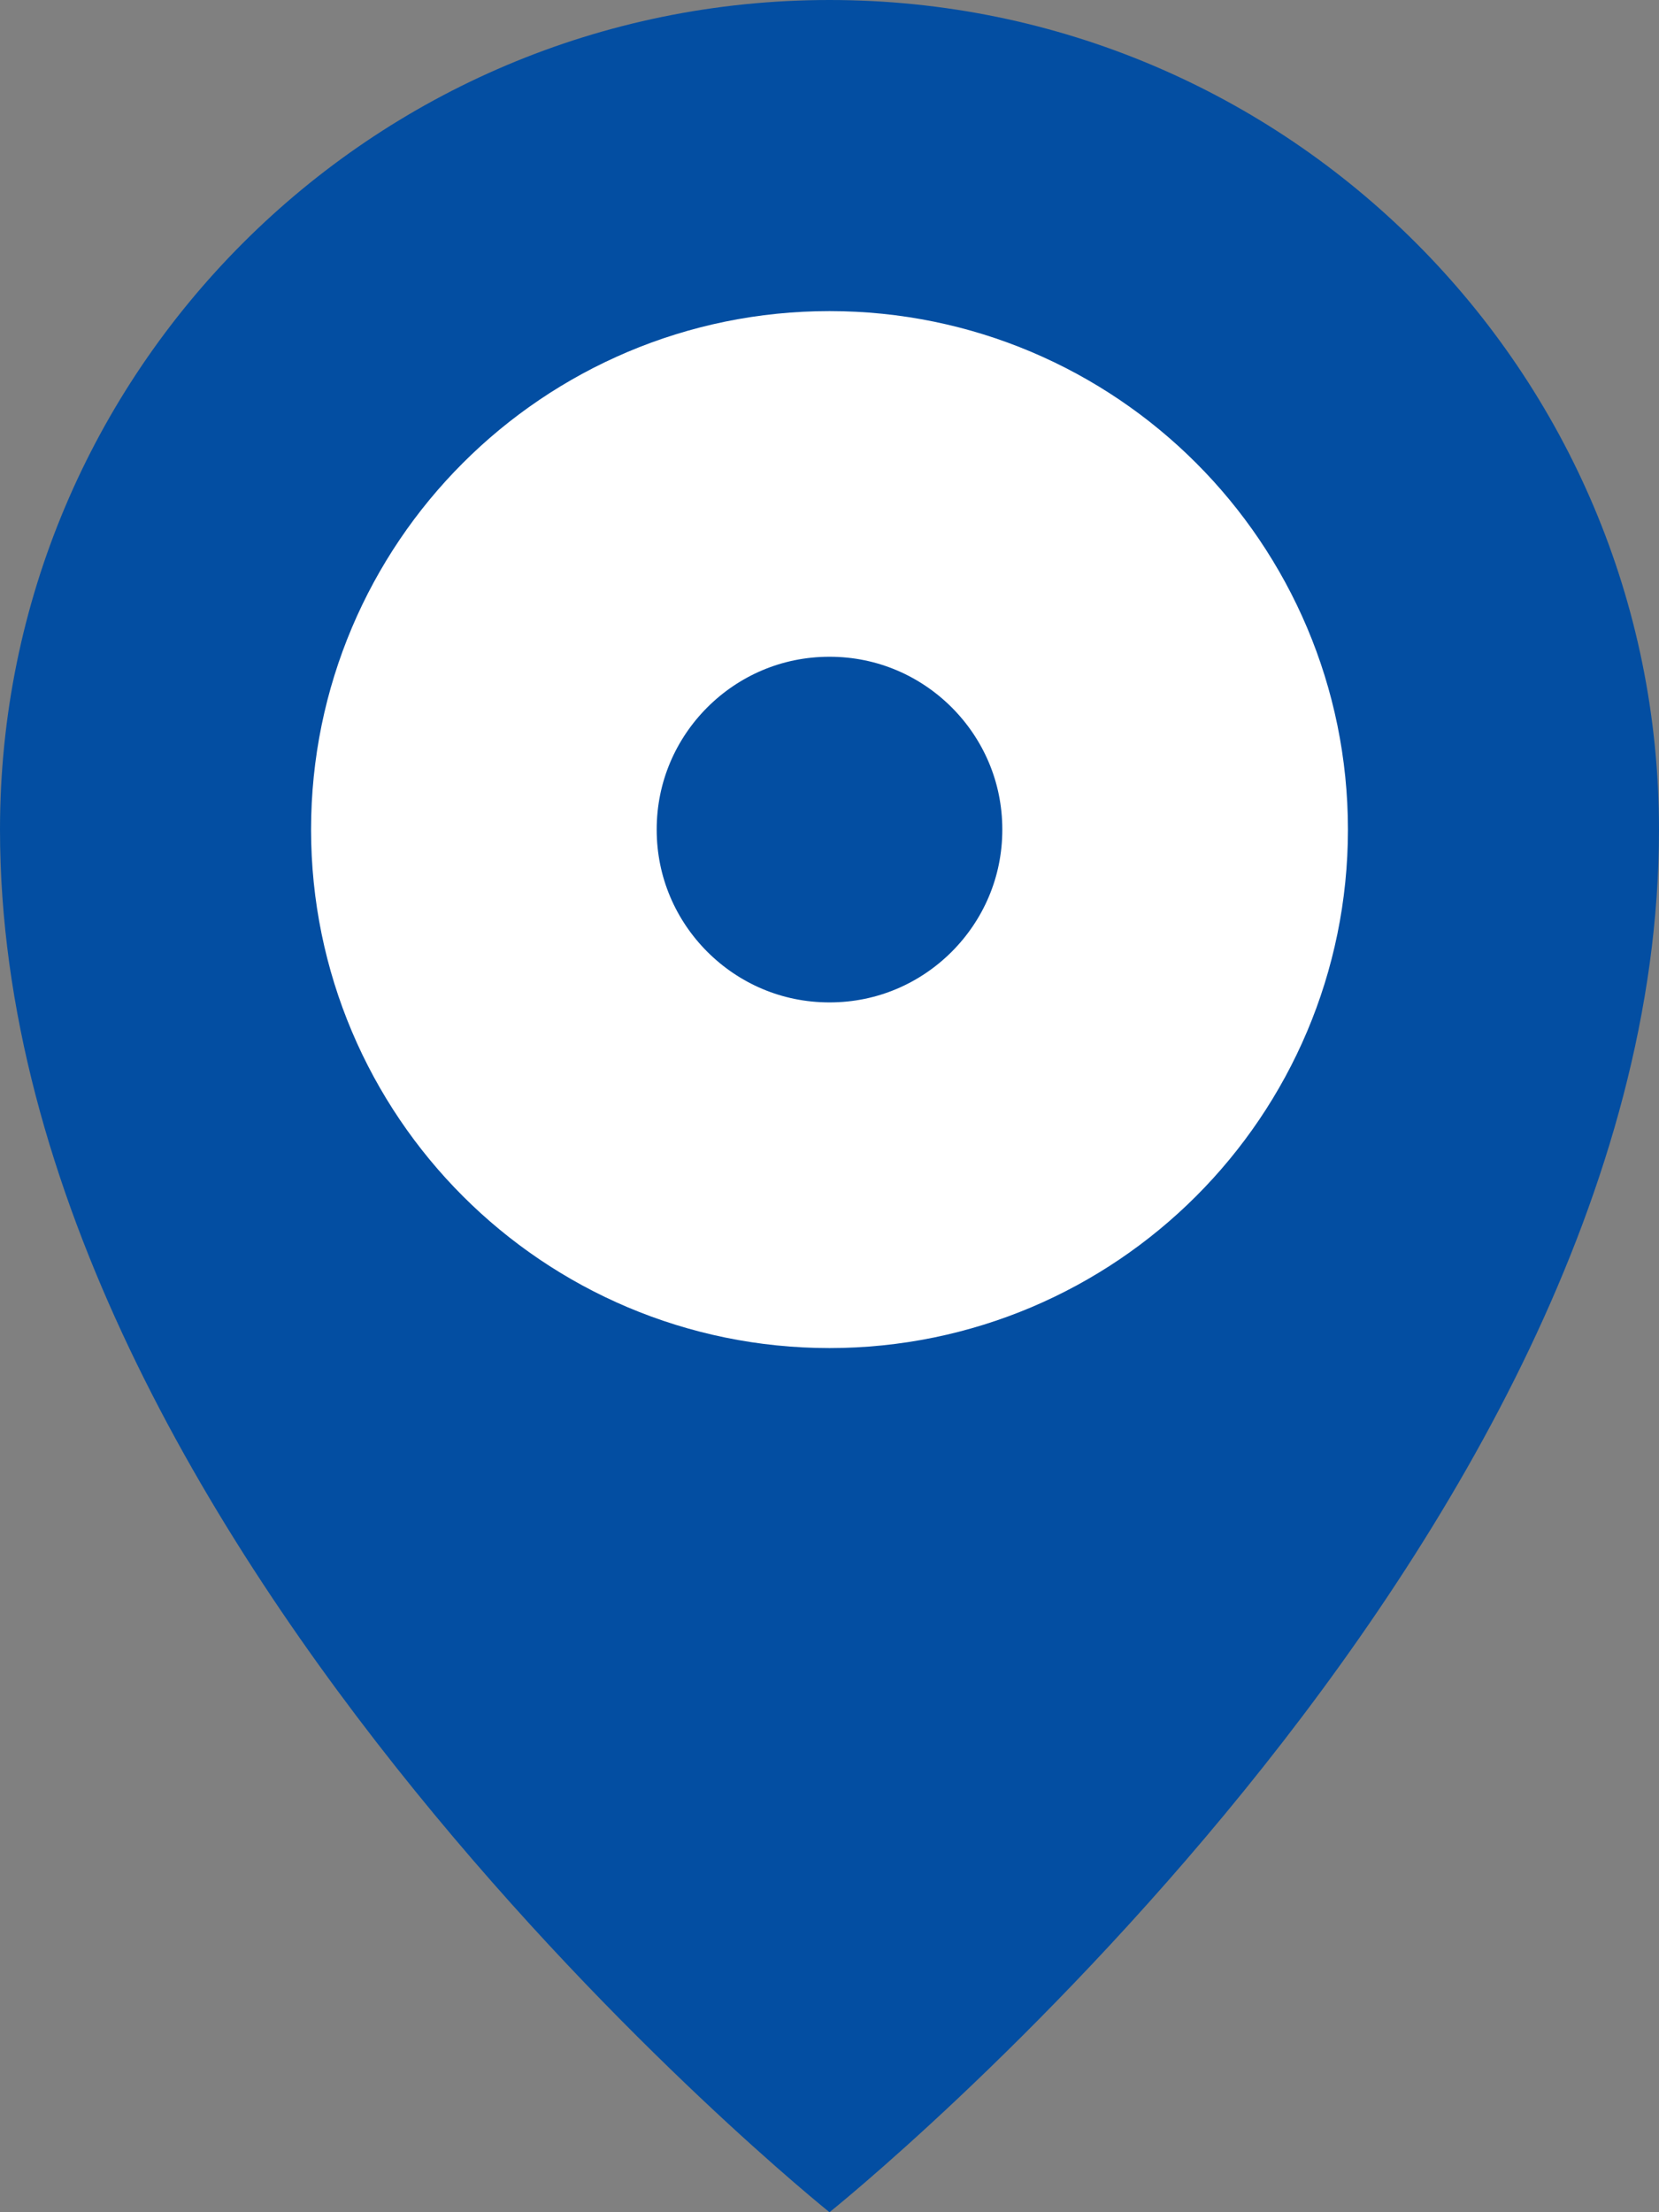
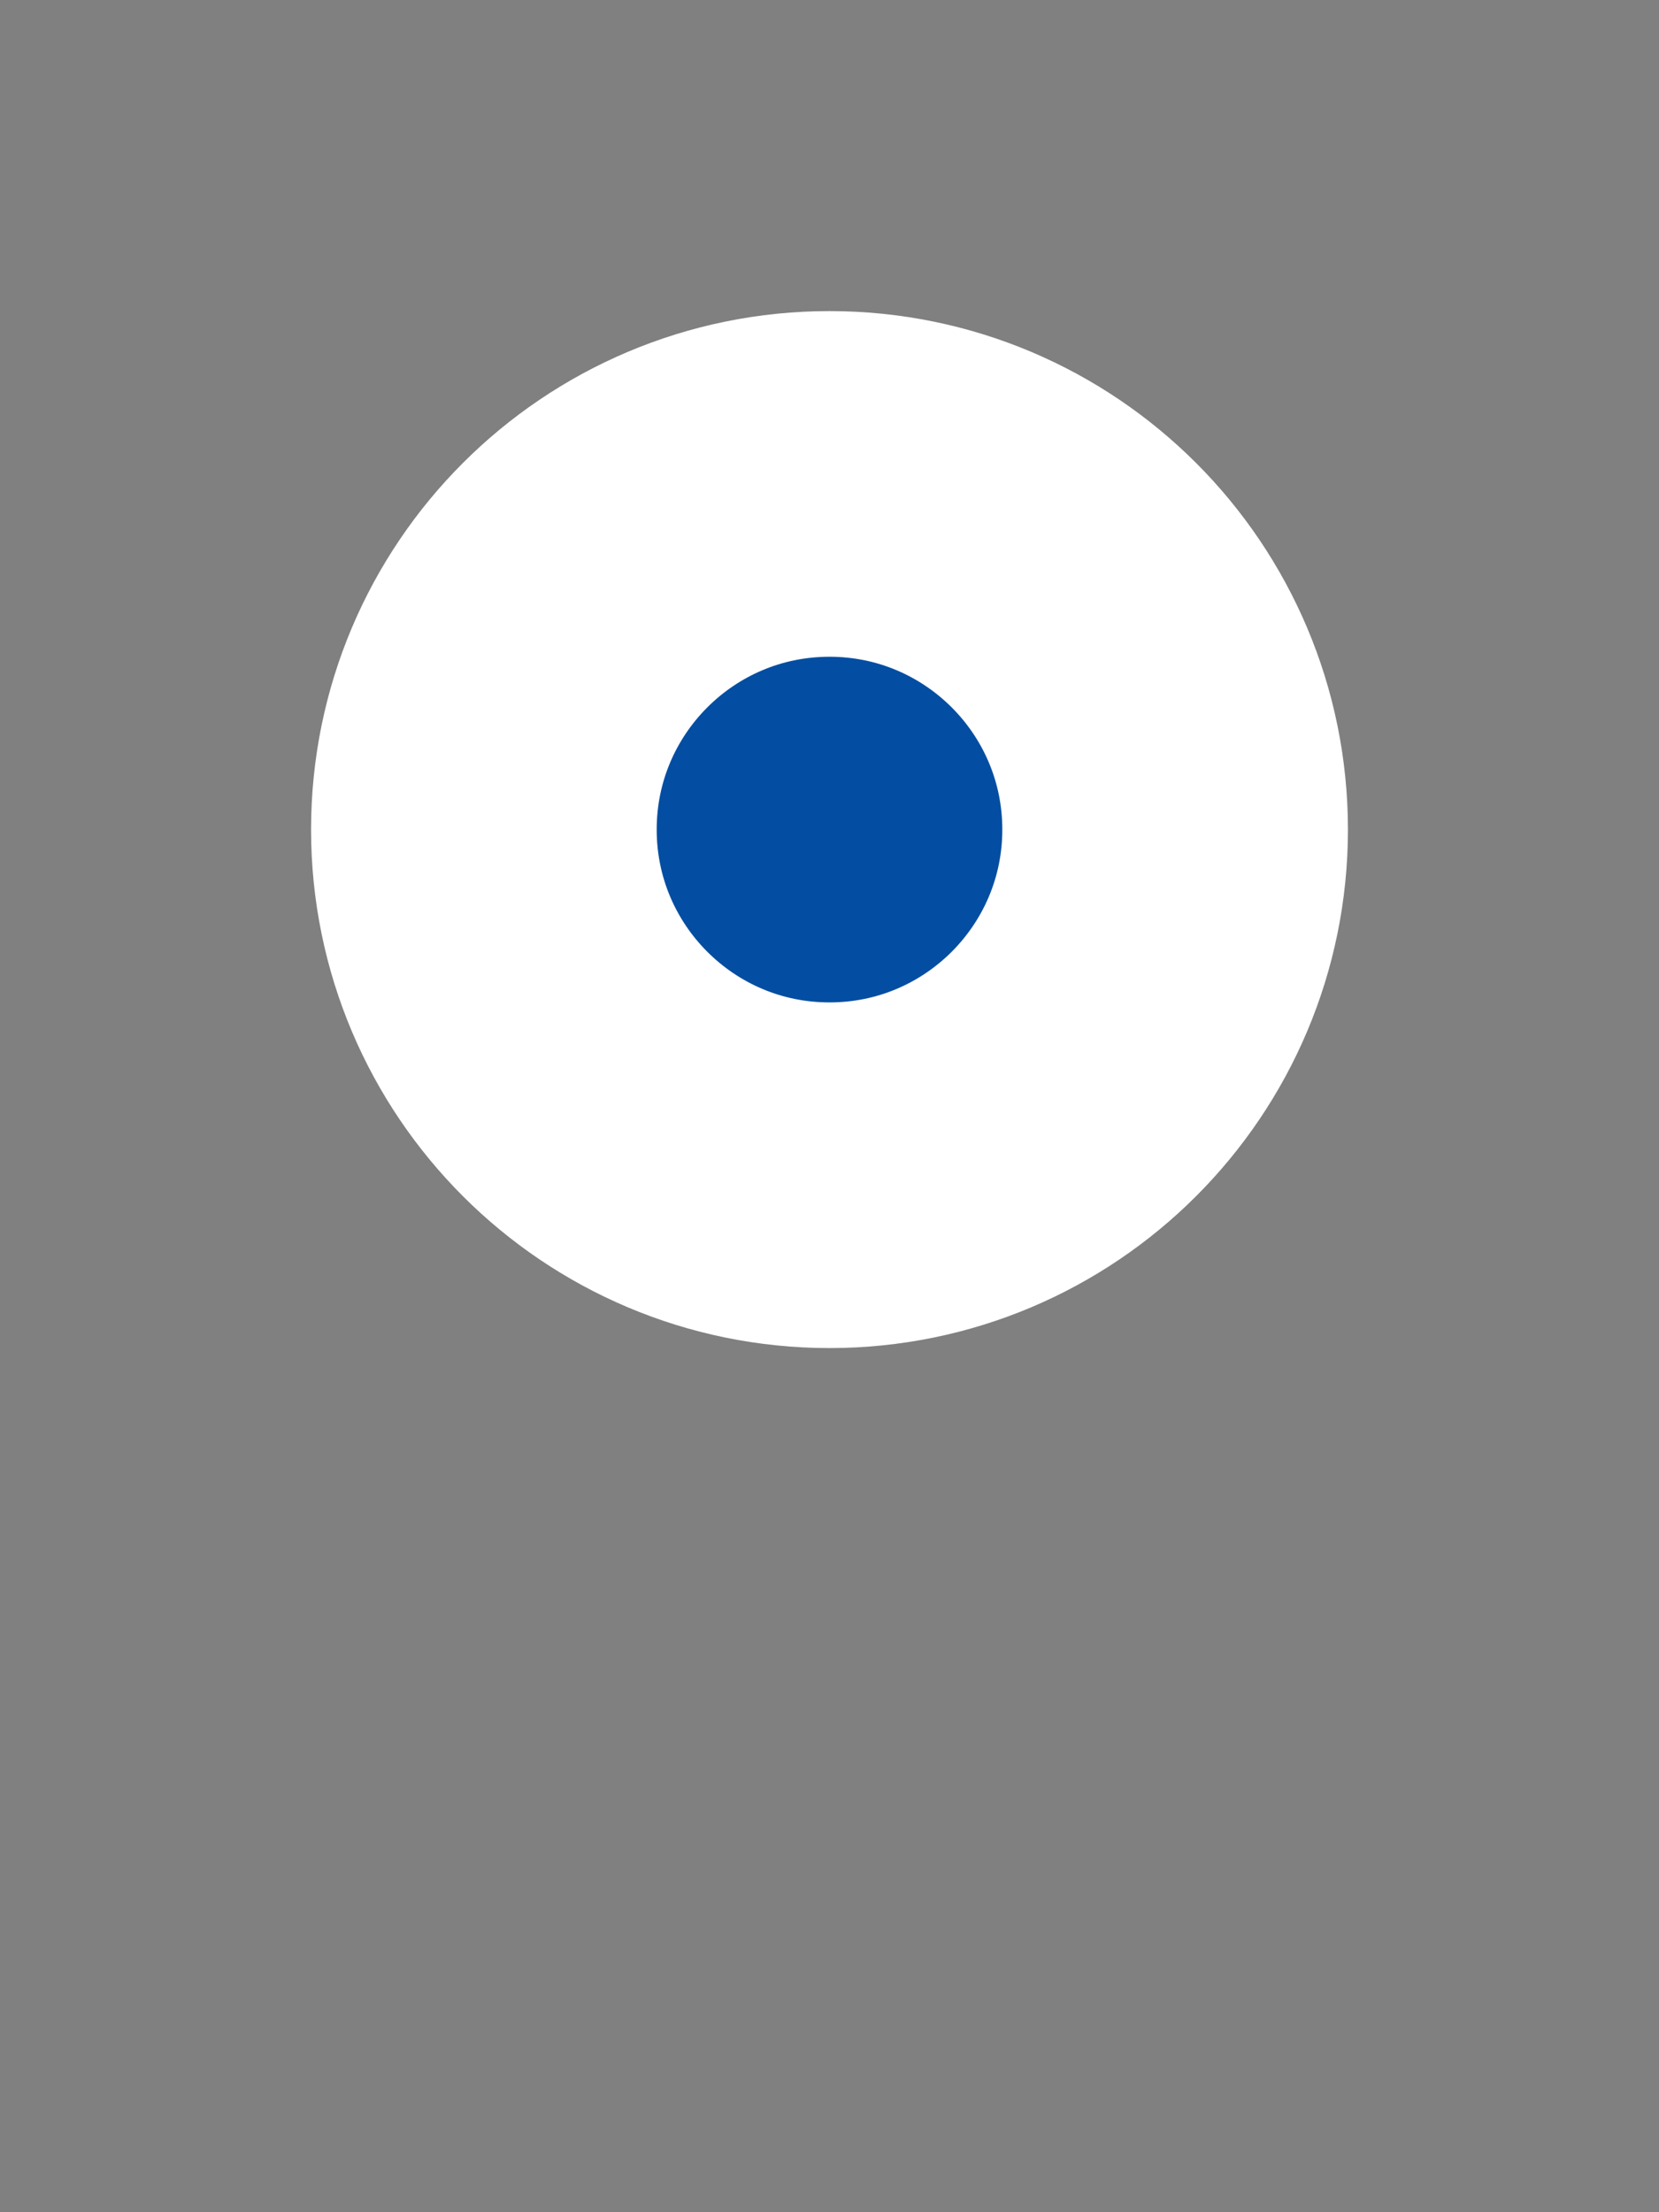
<svg xmlns="http://www.w3.org/2000/svg" width="18" height="24" viewBox="0 0 24 32" fill="none">
  <rect x="0" y="0" width="24" height="32" fill="#808080" stroke="none" />
-   <path d="M12 32C12 32 24 22.4 24 12C24 5.373 18.627 0 12 0C5.373 0 0 5.373 0 12C0 22.4 12 32 12 32Z" fill="#034EA2" />
  <path d="M12 17C14.761 17 17 14.761 17 12C17 9.239 14.761 7 12 7C9.239 7 7 9.239 7 12C7 14.761 9.239 17 12 17Z" fill="#034EA2" stroke="white" stroke-width="5" stroke-linejoin="round" />
</svg>